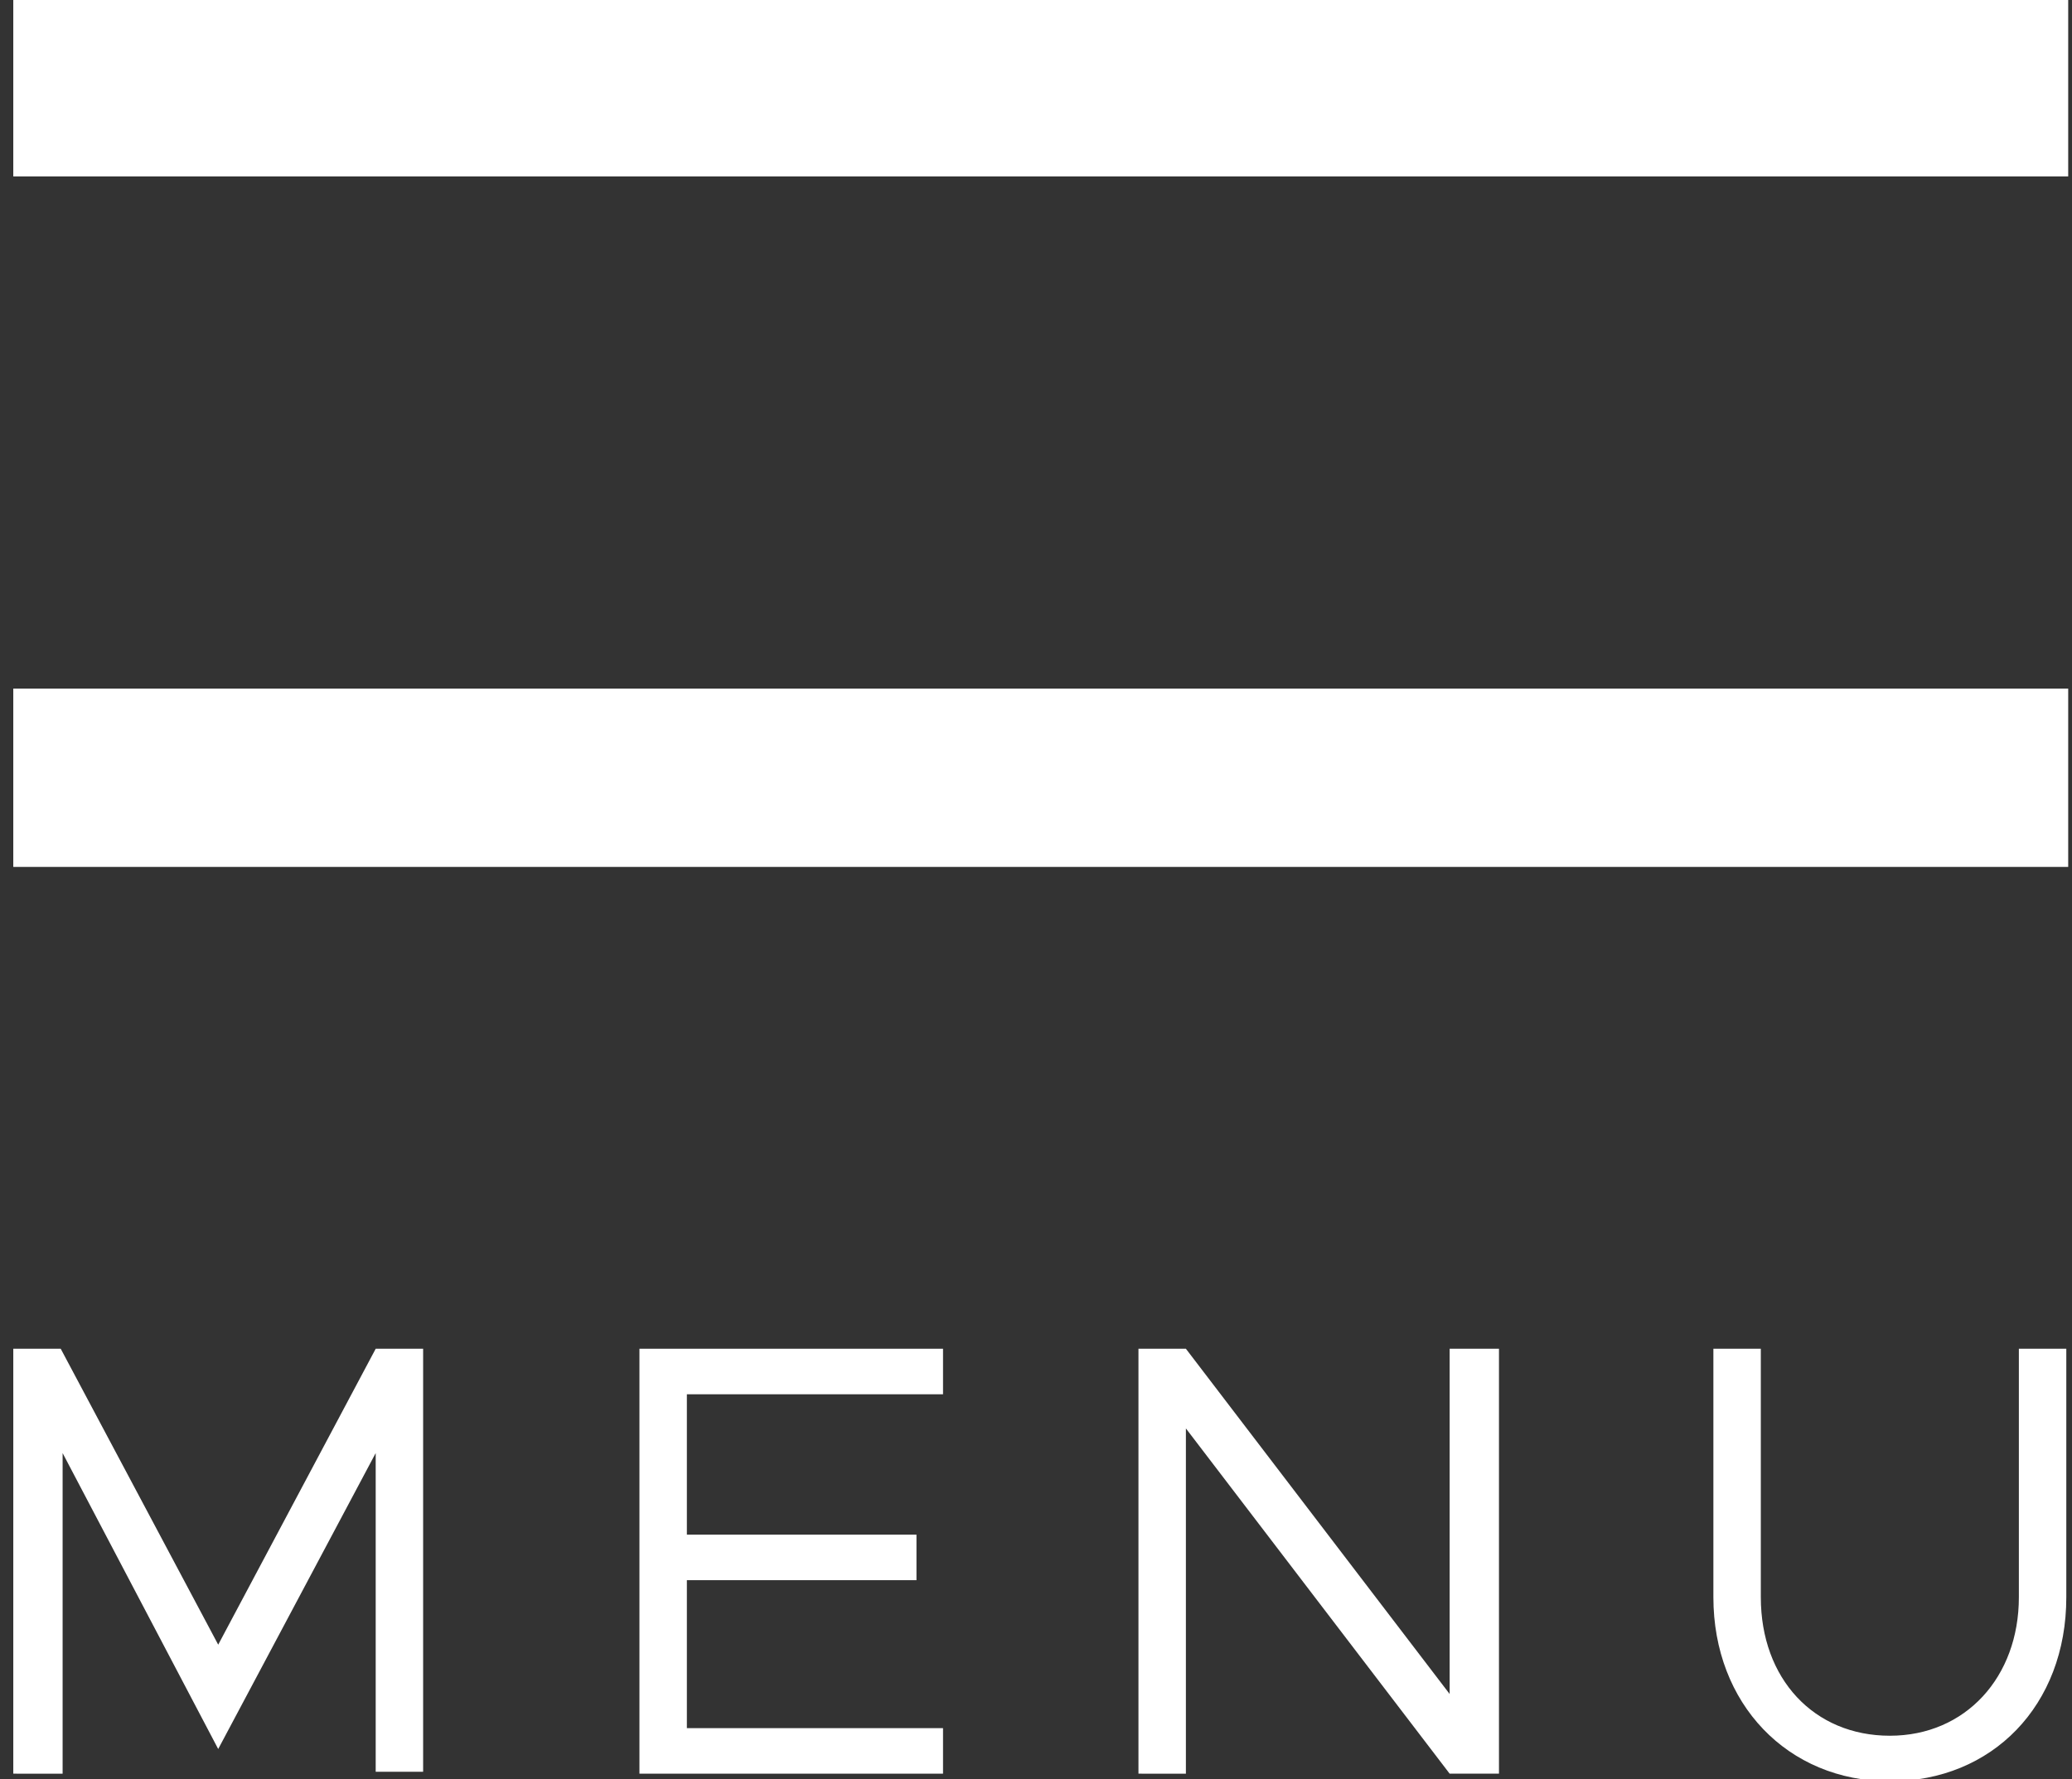
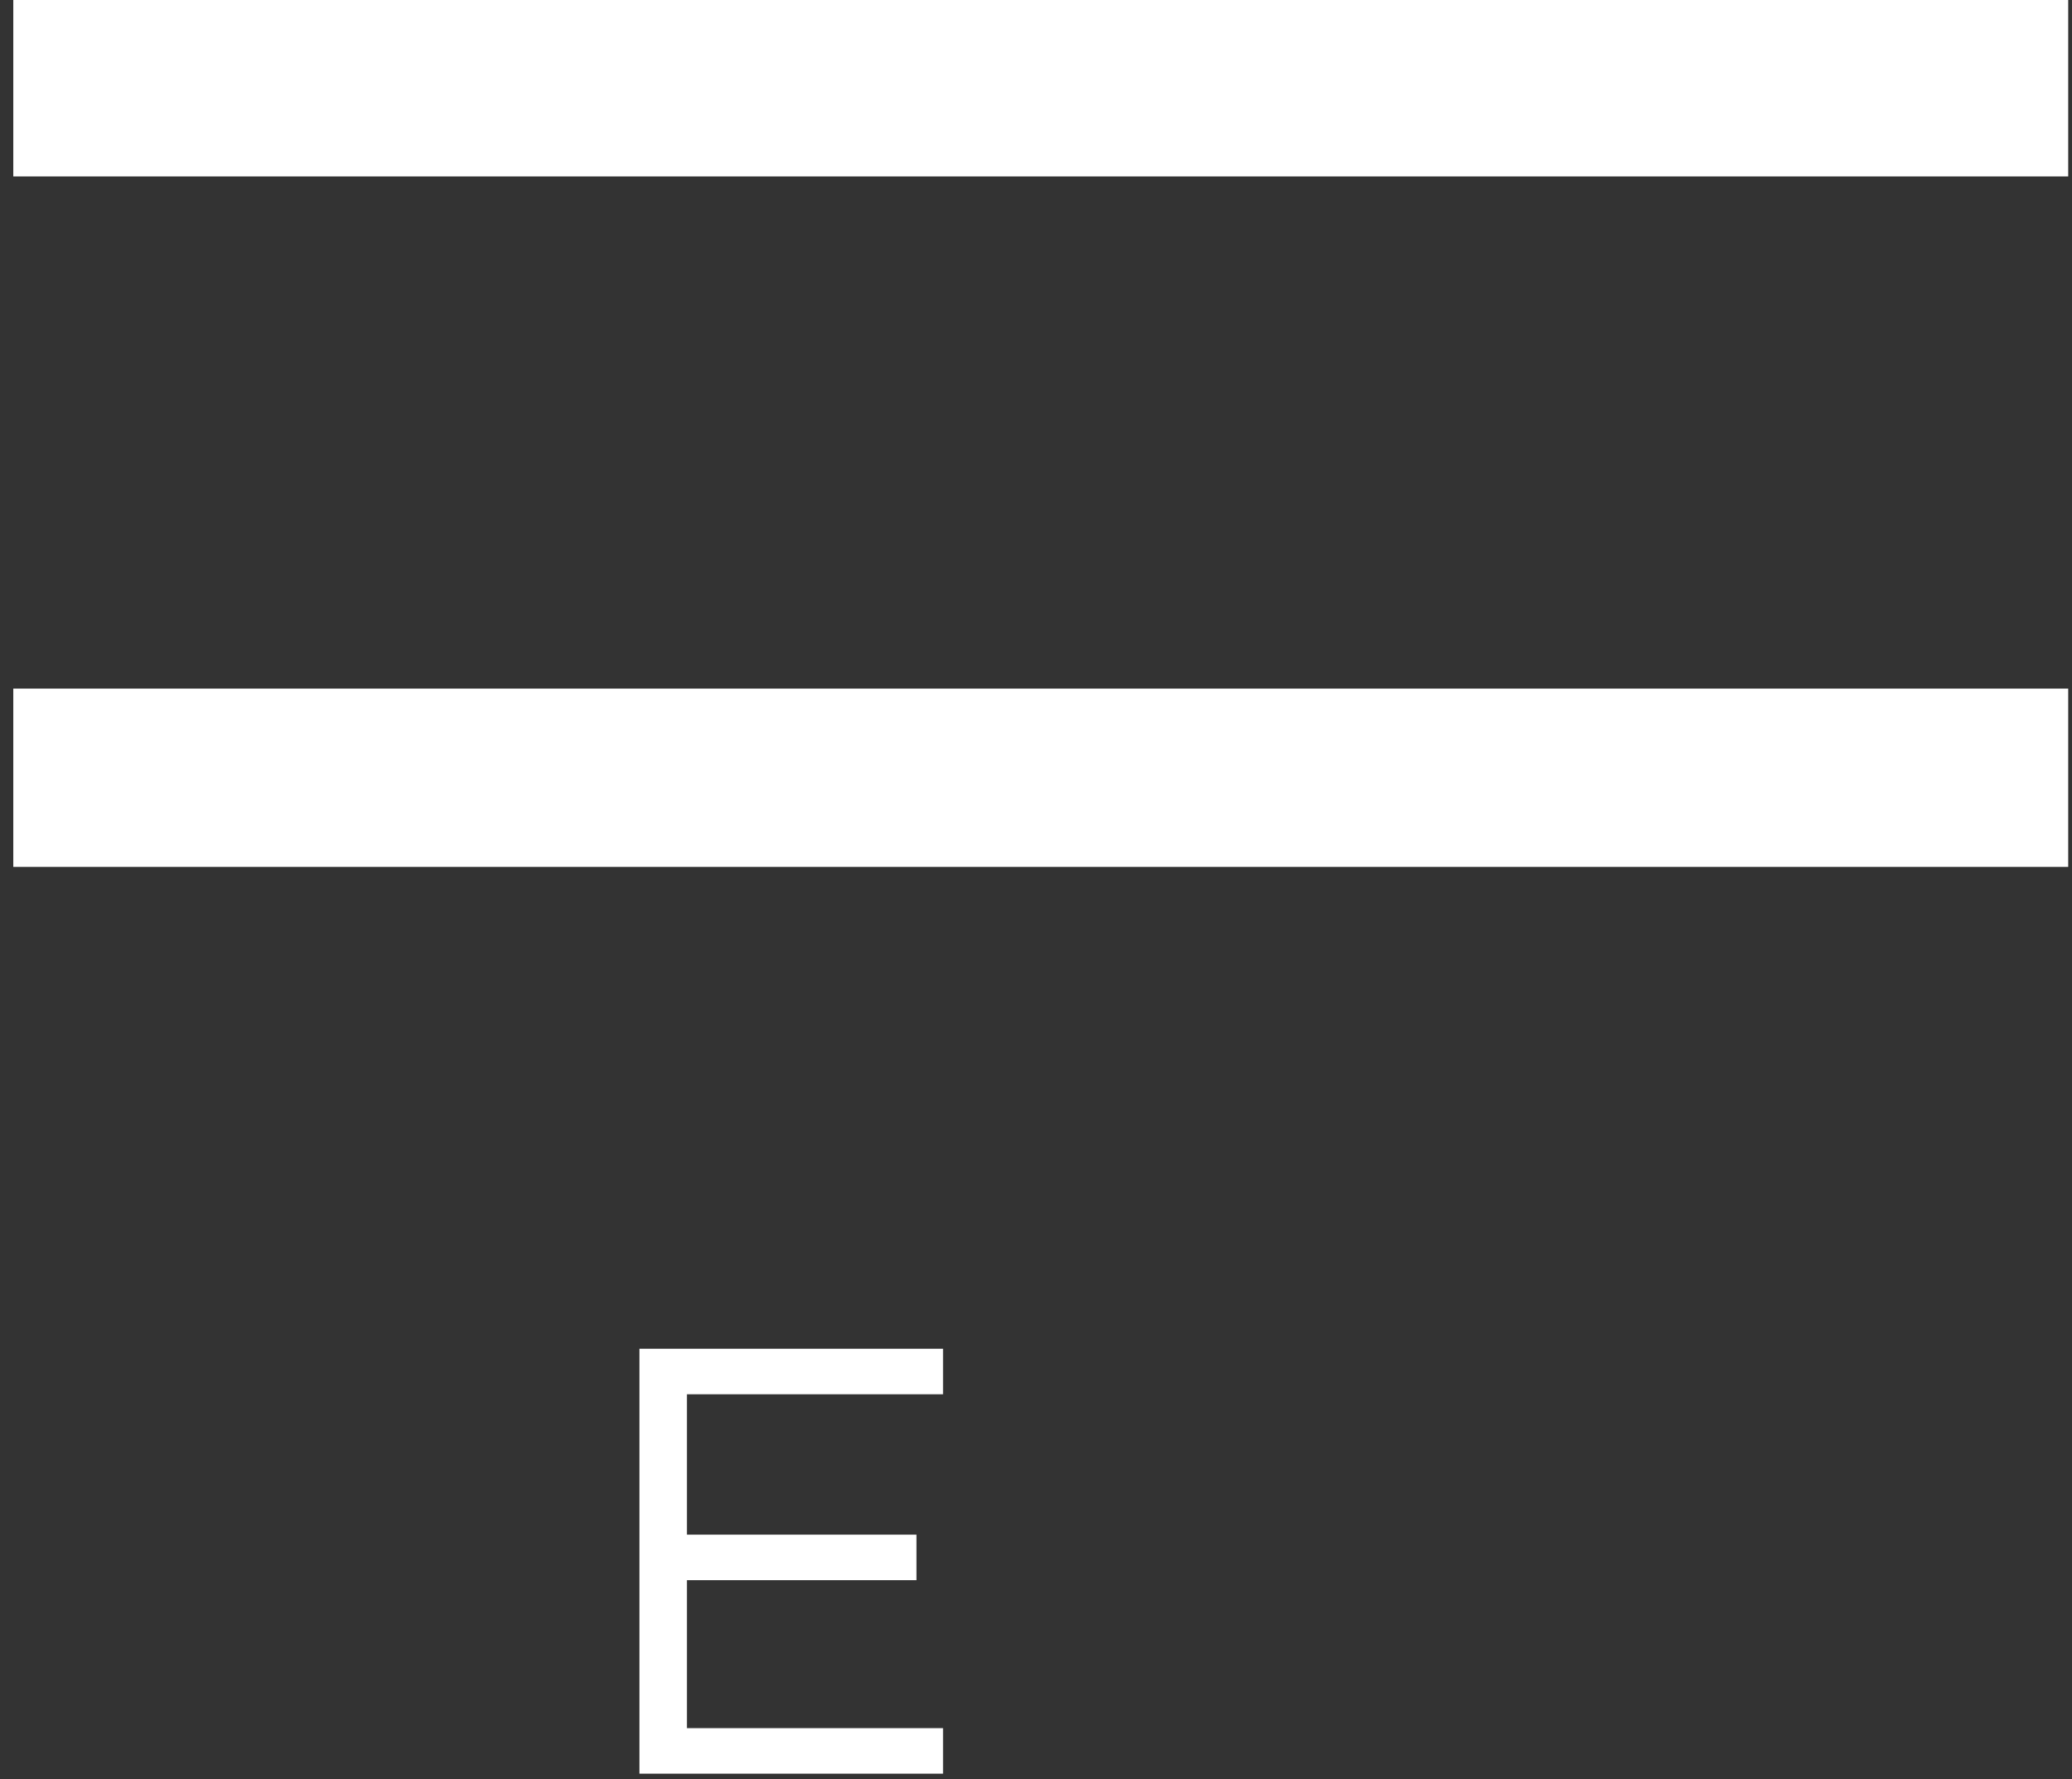
<svg xmlns="http://www.w3.org/2000/svg" version="1.1" id="Layer_1" x="0px" y="0px" viewBox="0 0 109.2 93.8" style="enable-background:new 0 0 109.2 93.8;" xml:space="preserve">
  <rect x="0" y="0" width="109.2" height="93.8" fill="#333333" stroke="none" />
  <style type="text/css">
	.st0{fill:#FFFFFF;}
</style>
  <rect x="0.7" y="36.3" class="st0" width="108.3" height="9.4" />
  <rect x="0.7" y="-0.1" class="st0" width="108.3" height="9.4" />
-   <path class="st0" d="M0.7,71.1h2.5l8.3,15.6l8.3-15.6h2.5v22.3h-2.5V76.6l-8.3,15.6L3.3,76.6v16.9H0.7V71.1z" />
  <path class="st0" d="M36.2,73.5v7.4h12.1v2.4H36.2v7.8h13.5v2.4h-16V71.1h16v2.4H36.2z" />
-   <path class="st0" d="M60,71.1h2.5l13.9,18.2V71.1H79v22.4h-2.6L62.5,75.3v18.2H60V71.1z" />
-   <path class="st0" d="M90.3,84.2V71.1h2.5v13.1c0,4.3,2.8,7.3,6.8,7.3s6.8-3.1,6.8-7.3V71.1h2.5v13.1c0,5.7-3.9,9.7-9.3,9.7  S90.3,89.8,90.3,84.2z" />
</svg>